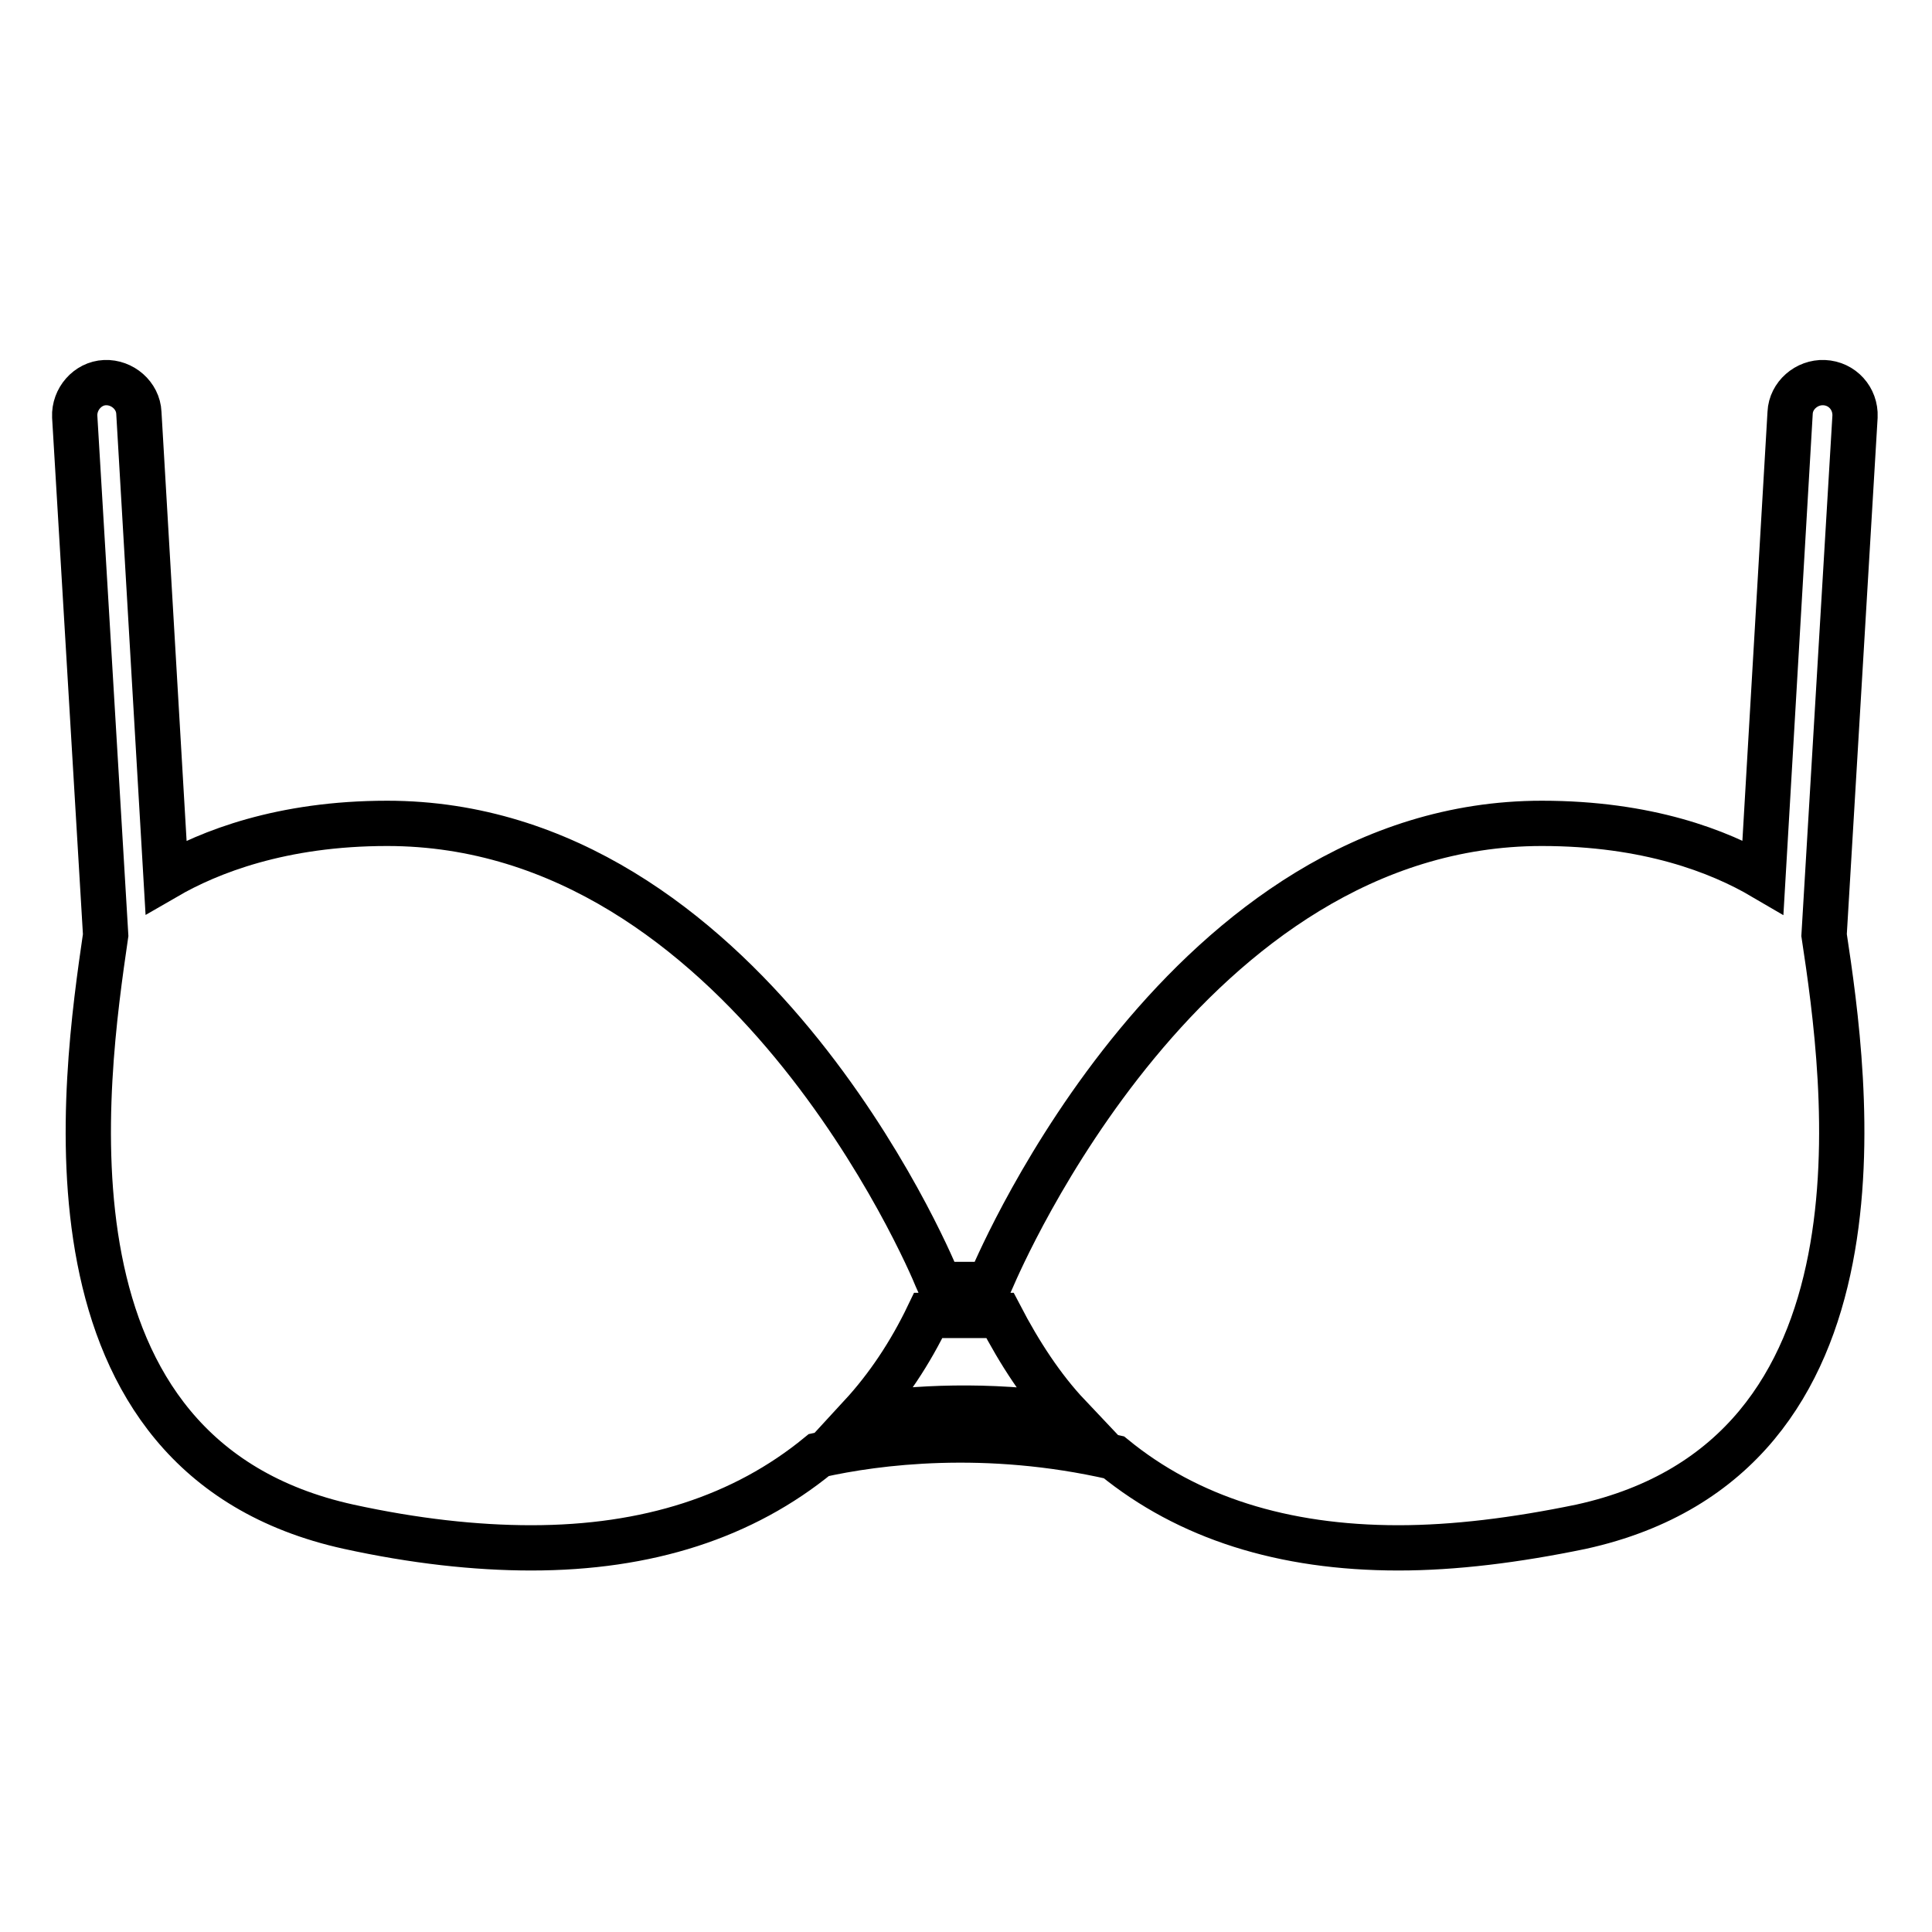
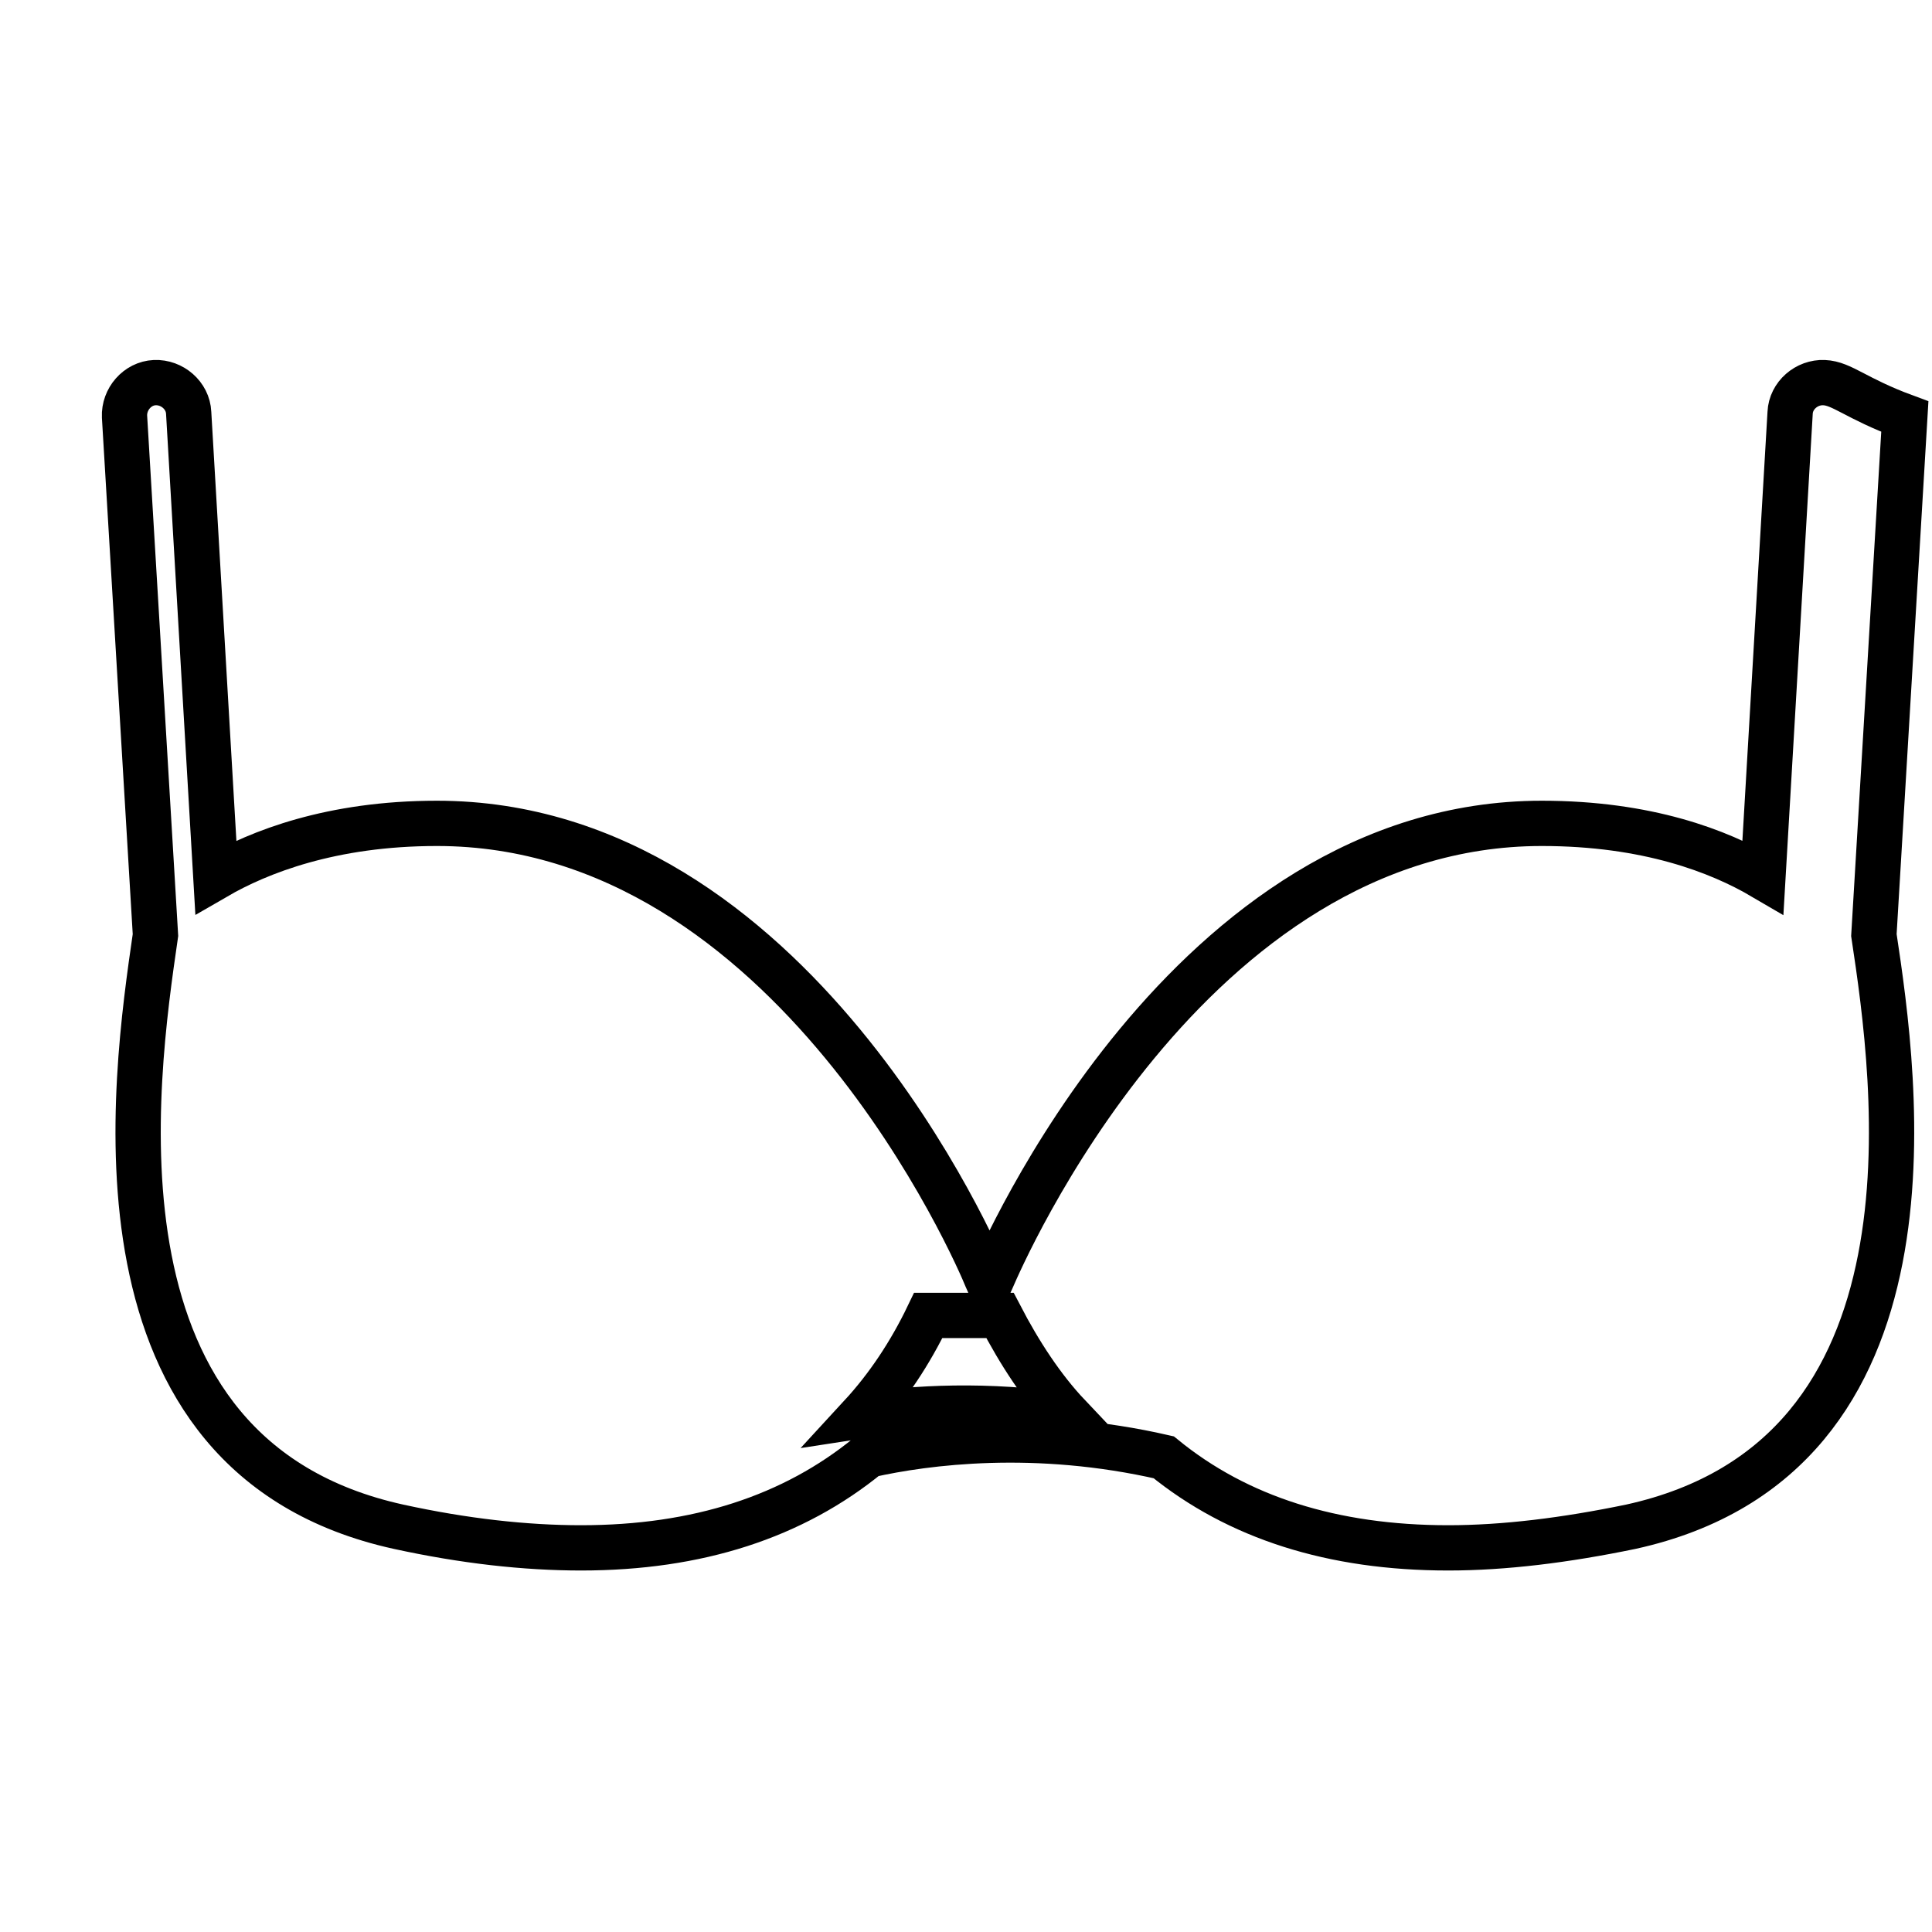
<svg xmlns="http://www.w3.org/2000/svg" version="1.1" x="0px" y="0px" viewBox="0 0 256 256" enable-background="new 0 0 256 256" xml:space="preserve">
  <g>
-     <path stroke-width="6" fill-opacity="0" stroke="#000000" d="M241.7,50.7c-2.3-0.1-4.4,1.7-4.5,4l-3.6,61.5c-5.8-3.4-15.3-7.1-29.3-7.1c-47,0-71.7,57.7-72.8,60.2 l-0.4,0.9h-6.6l-0.4-0.9c-1-2.5-25.6-60.2-72.8-60.2c-14,0-23.6,3.8-29.3,7.1l-3.6-61.5c-0.1-2.3-2.2-4.1-4.5-4 c-2.3,0.1-4.1,2.2-4,4.5l4.1,68.7c-2.8,19.3-10.1,69.1,32.2,78.4c8.7,1.9,16.8,2.8,24.2,2.8c15.4,0,28.1-4.1,38.1-12.3 c7.6-1.7,22.1-3.6,39.1,0.3c9.8,8,22.4,12,37.7,12c7.4,0,15.5-1,24.2-2.8c42.3-9.3,35.1-59.2,32.2-78.4l4.1-68.7 C245.9,52.8,244.1,50.8,241.7,50.7L241.7,50.7z M114.1,187.6c3.5-3.8,6.5-8.3,8.9-13.3h9.5c2.6,5,5.6,9.6,9.1,13.3 C130.8,186,121.2,186.5,114.1,187.6z" />
+     <path stroke-width="6" fill-opacity="0" stroke="#000000" d="M241.7,50.7c-2.3-0.1-4.4,1.7-4.5,4l-3.6,61.5c-5.8-3.4-15.3-7.1-29.3-7.1c-47,0-71.7,57.7-72.8,60.2 l-0.4,0.9l-0.4-0.9c-1-2.5-25.6-60.2-72.8-60.2c-14,0-23.6,3.8-29.3,7.1l-3.6-61.5c-0.1-2.3-2.2-4.1-4.5-4 c-2.3,0.1-4.1,2.2-4,4.5l4.1,68.7c-2.8,19.3-10.1,69.1,32.2,78.4c8.7,1.9,16.8,2.8,24.2,2.8c15.4,0,28.1-4.1,38.1-12.3 c7.6-1.7,22.1-3.6,39.1,0.3c9.8,8,22.4,12,37.7,12c7.4,0,15.5-1,24.2-2.8c42.3-9.3,35.1-59.2,32.2-78.4l4.1-68.7 C245.9,52.8,244.1,50.8,241.7,50.7L241.7,50.7z M114.1,187.6c3.5-3.8,6.5-8.3,8.9-13.3h9.5c2.6,5,5.6,9.6,9.1,13.3 C130.8,186,121.2,186.5,114.1,187.6z" />
  </g>
</svg>